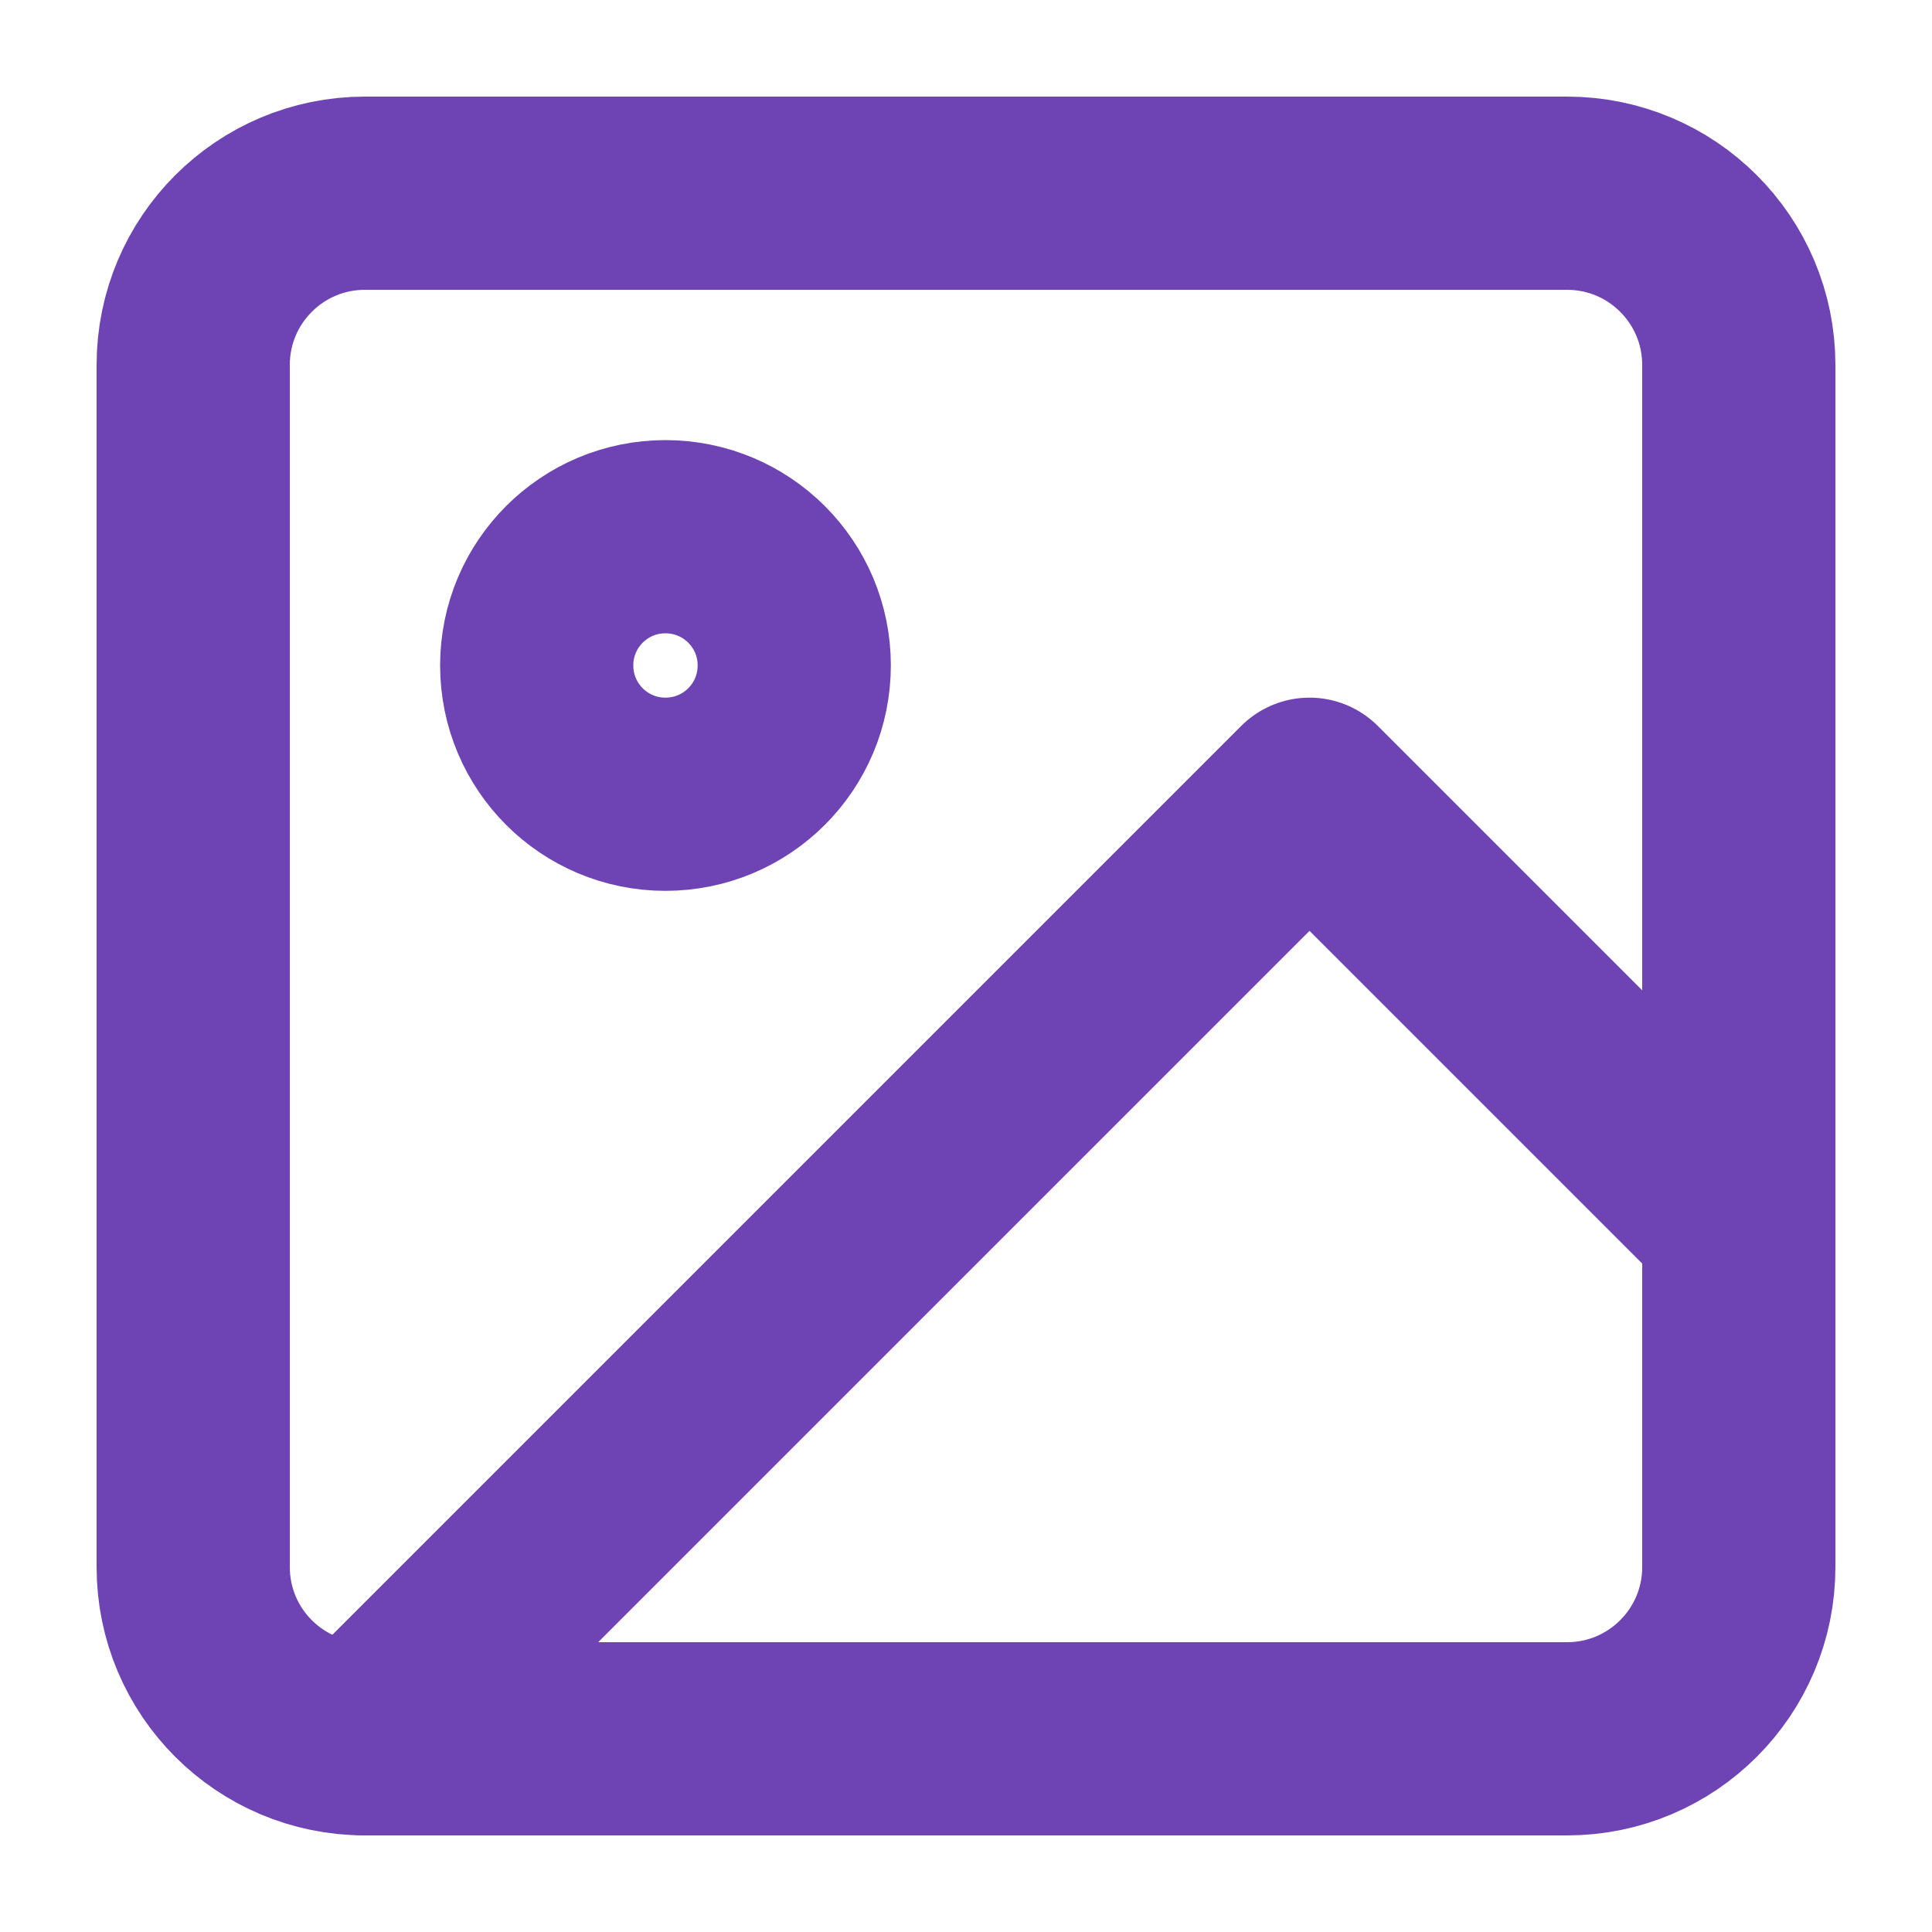
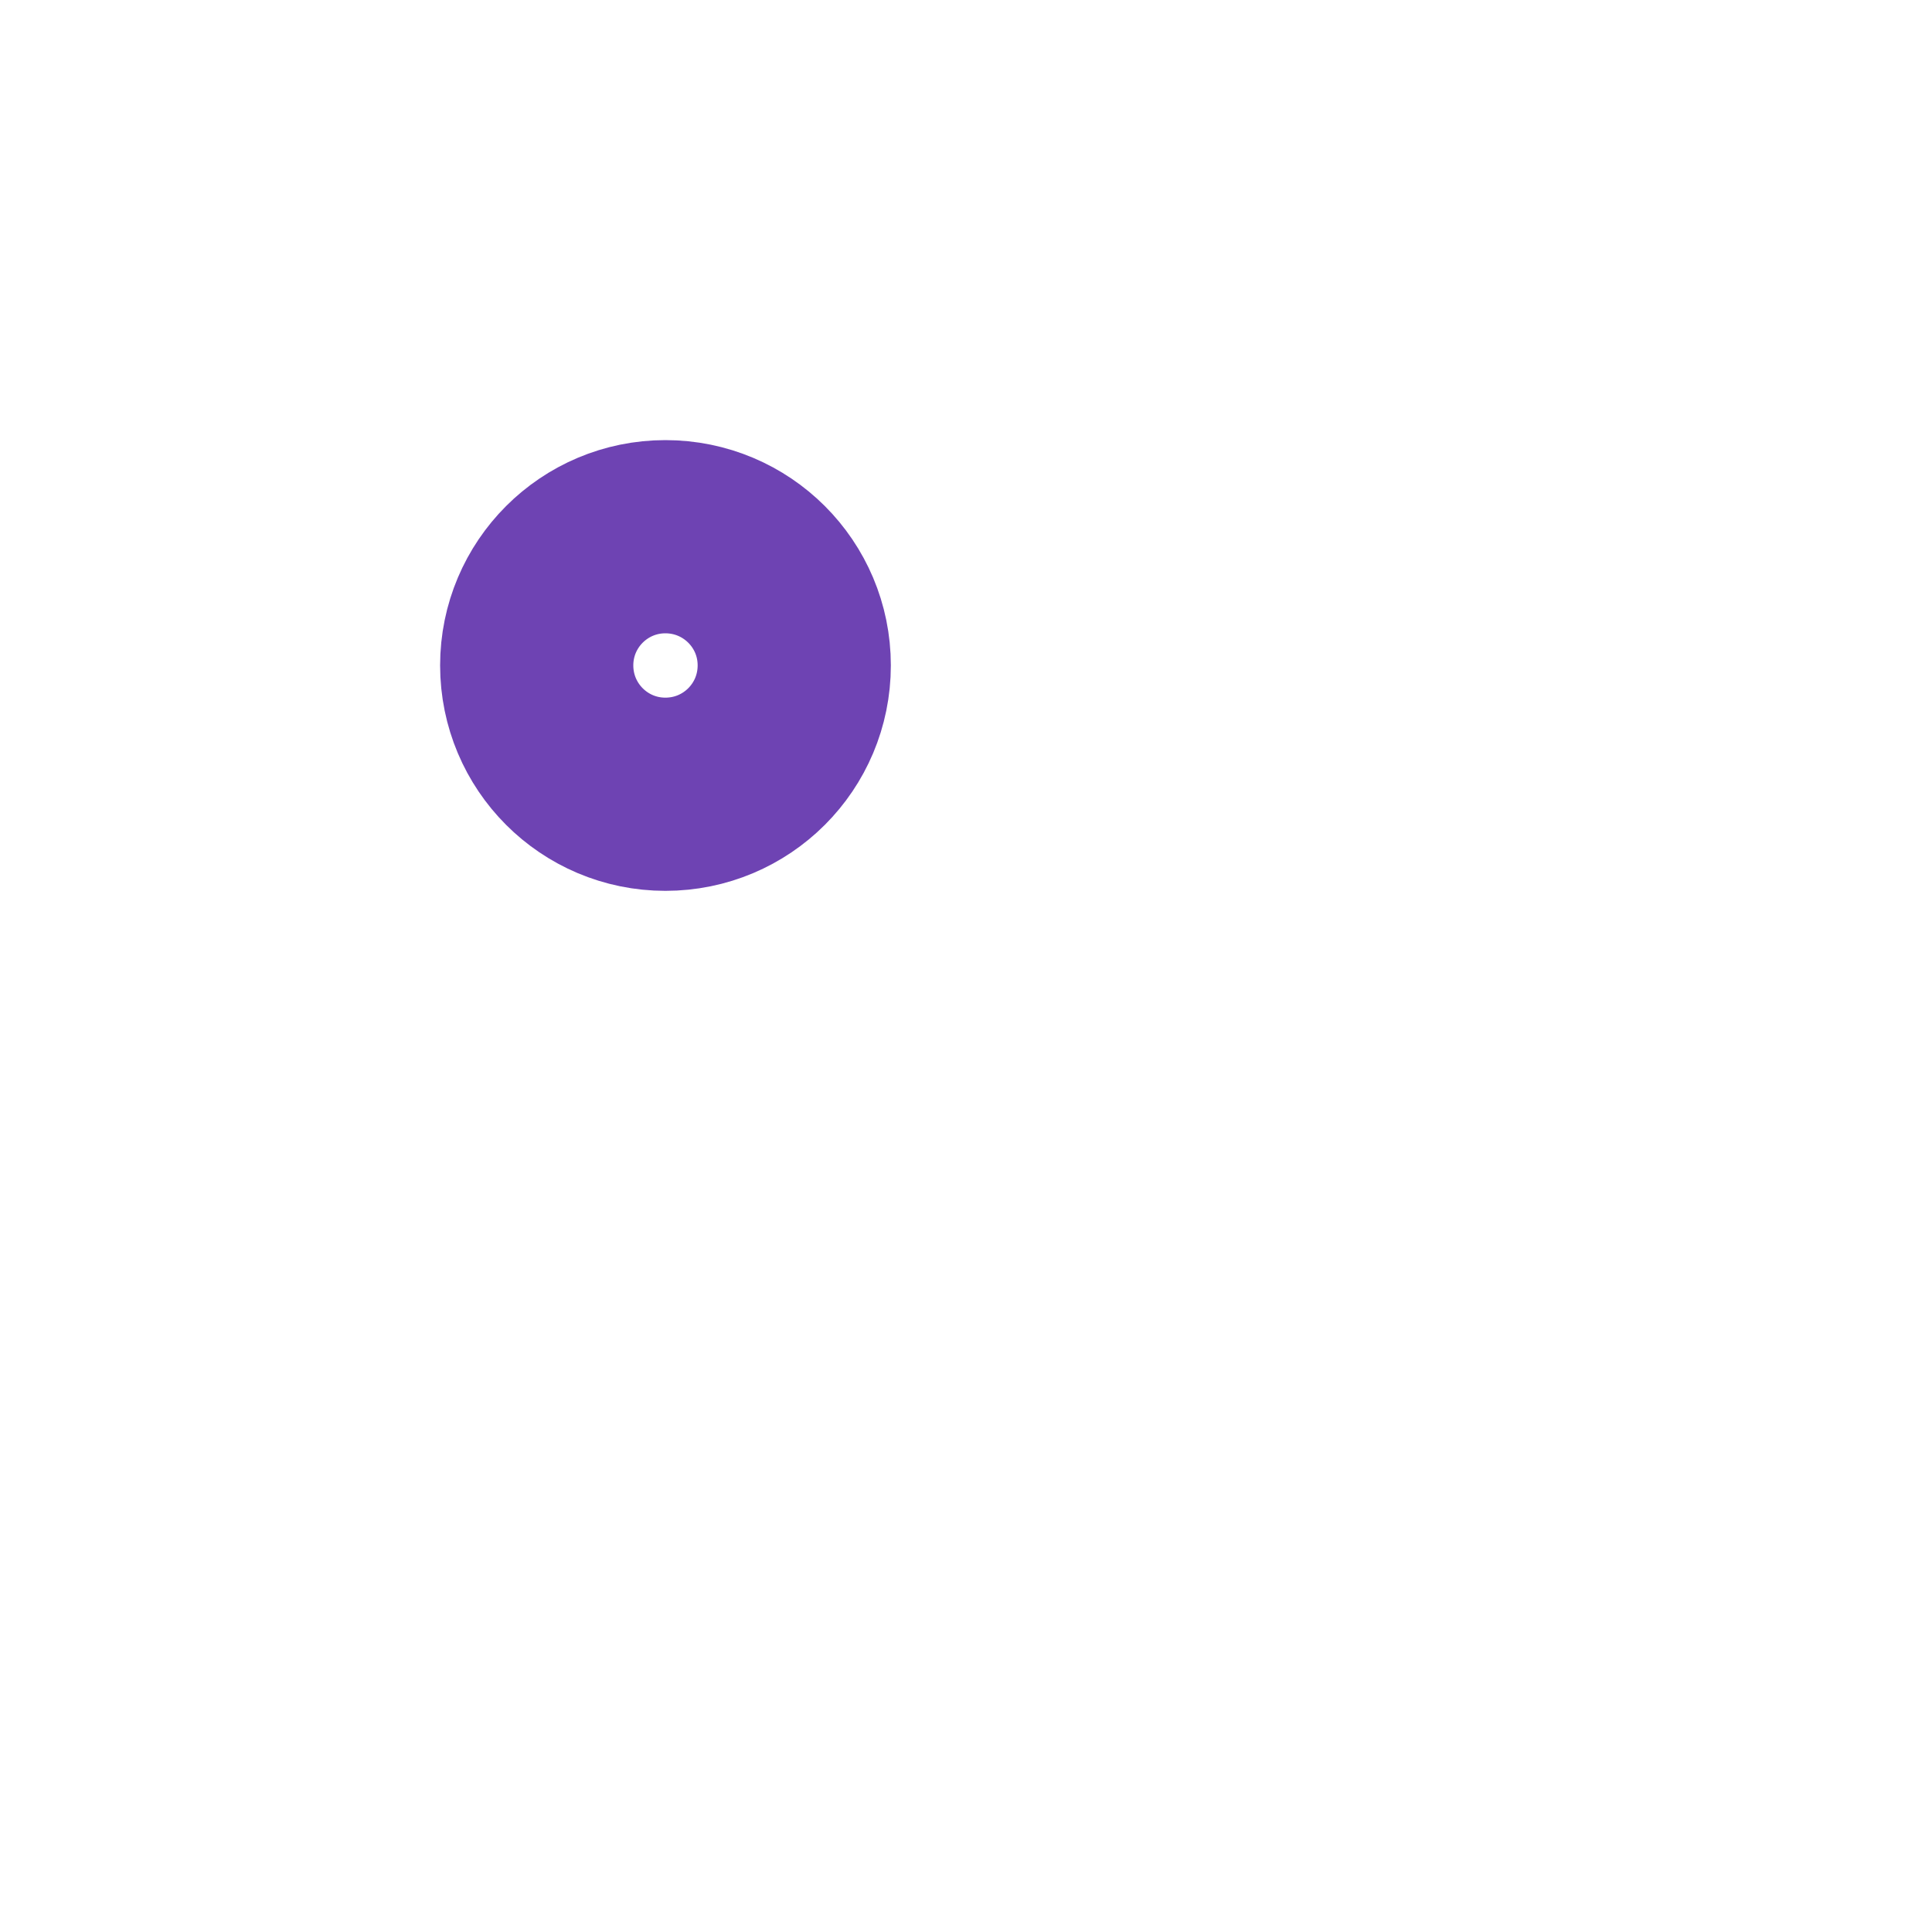
<svg xmlns="http://www.w3.org/2000/svg" width="10" height="10" viewBox="0 0 10 10" fill="none">
-   <path d="M8.111 1H1.889C1.398 1 1 1.398 1 1.889V8.111C1 8.602 1.398 9 1.889 9H8.111C8.602 9 9 8.602 9 8.111V1.889C9 1.398 8.602 1 8.111 1Z" stroke="#6E43B3" stroke-linecap="round" stroke-linejoin="round" />
  <path d="M3.444 4.111C3.813 4.111 4.111 3.813 4.111 3.444C4.111 3.076 3.813 2.778 3.444 2.778C3.076 2.778 2.778 3.076 2.778 3.444C2.778 3.813 3.076 4.111 3.444 4.111Z" stroke="#6E43B3" stroke-linecap="round" stroke-linejoin="round" />
-   <path d="M9 6.333L6.778 4.111L1.889 9" stroke="#6E43B3" stroke-linecap="round" stroke-linejoin="round" />
</svg>